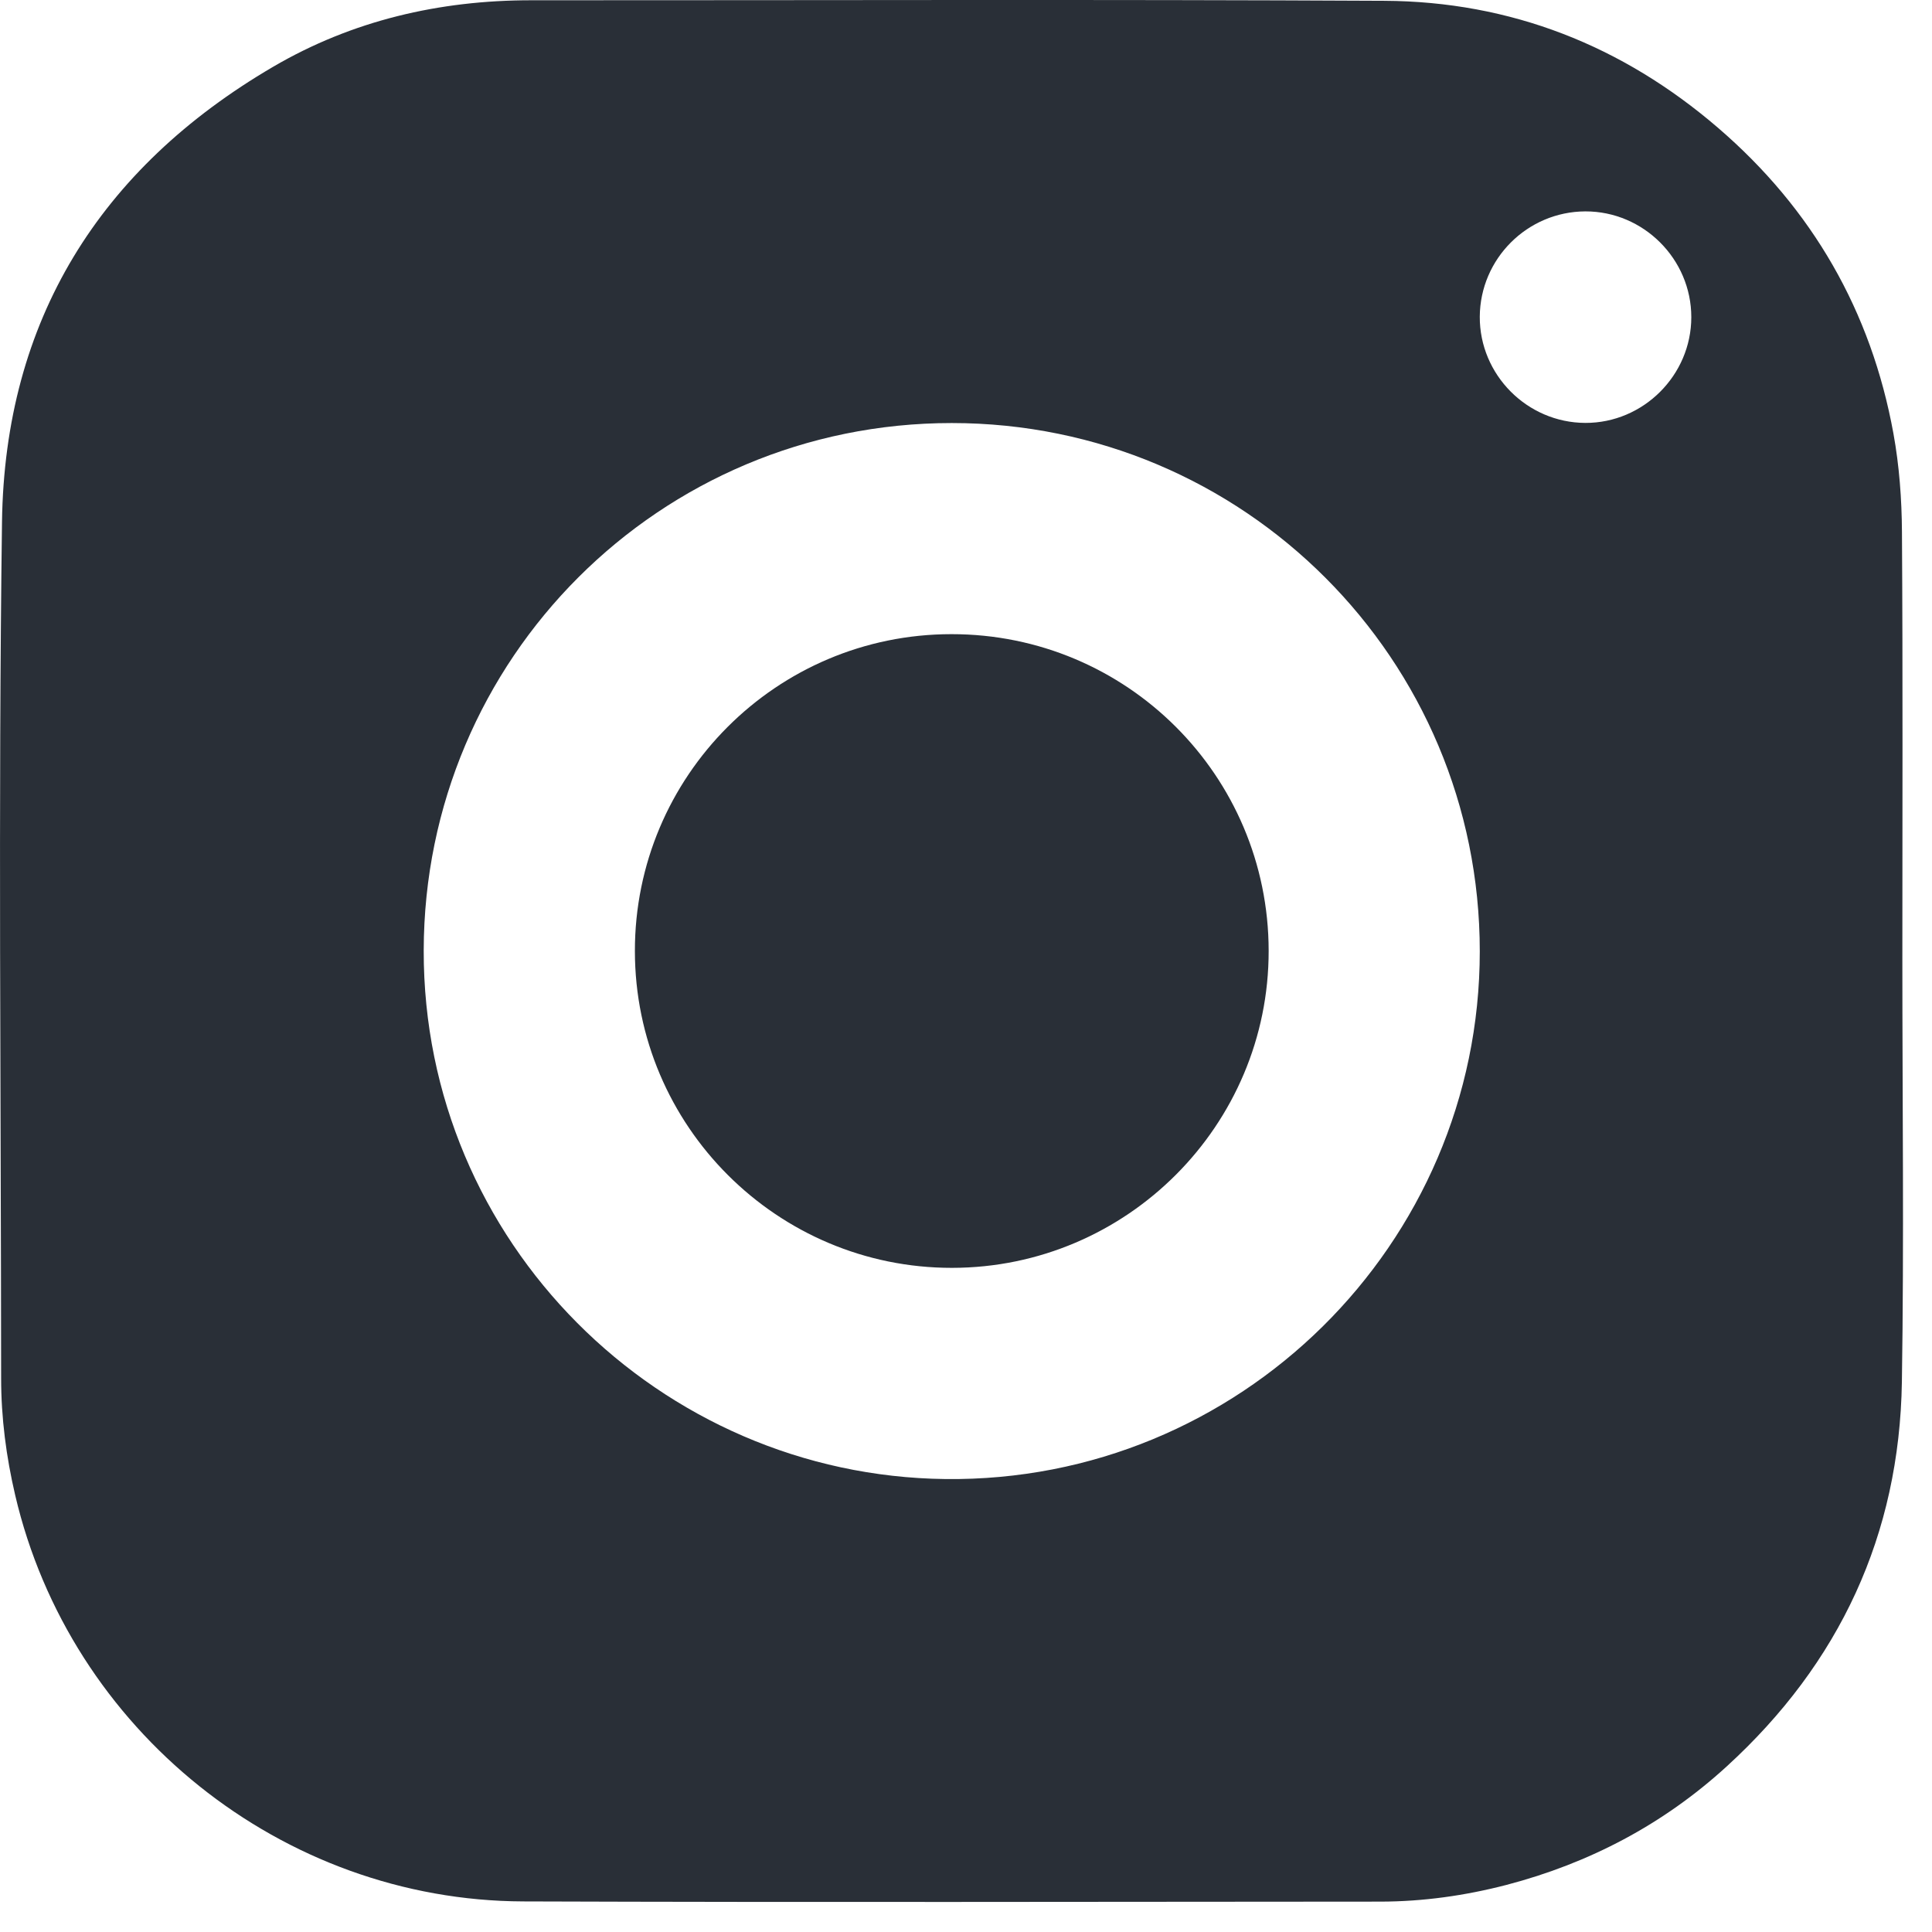
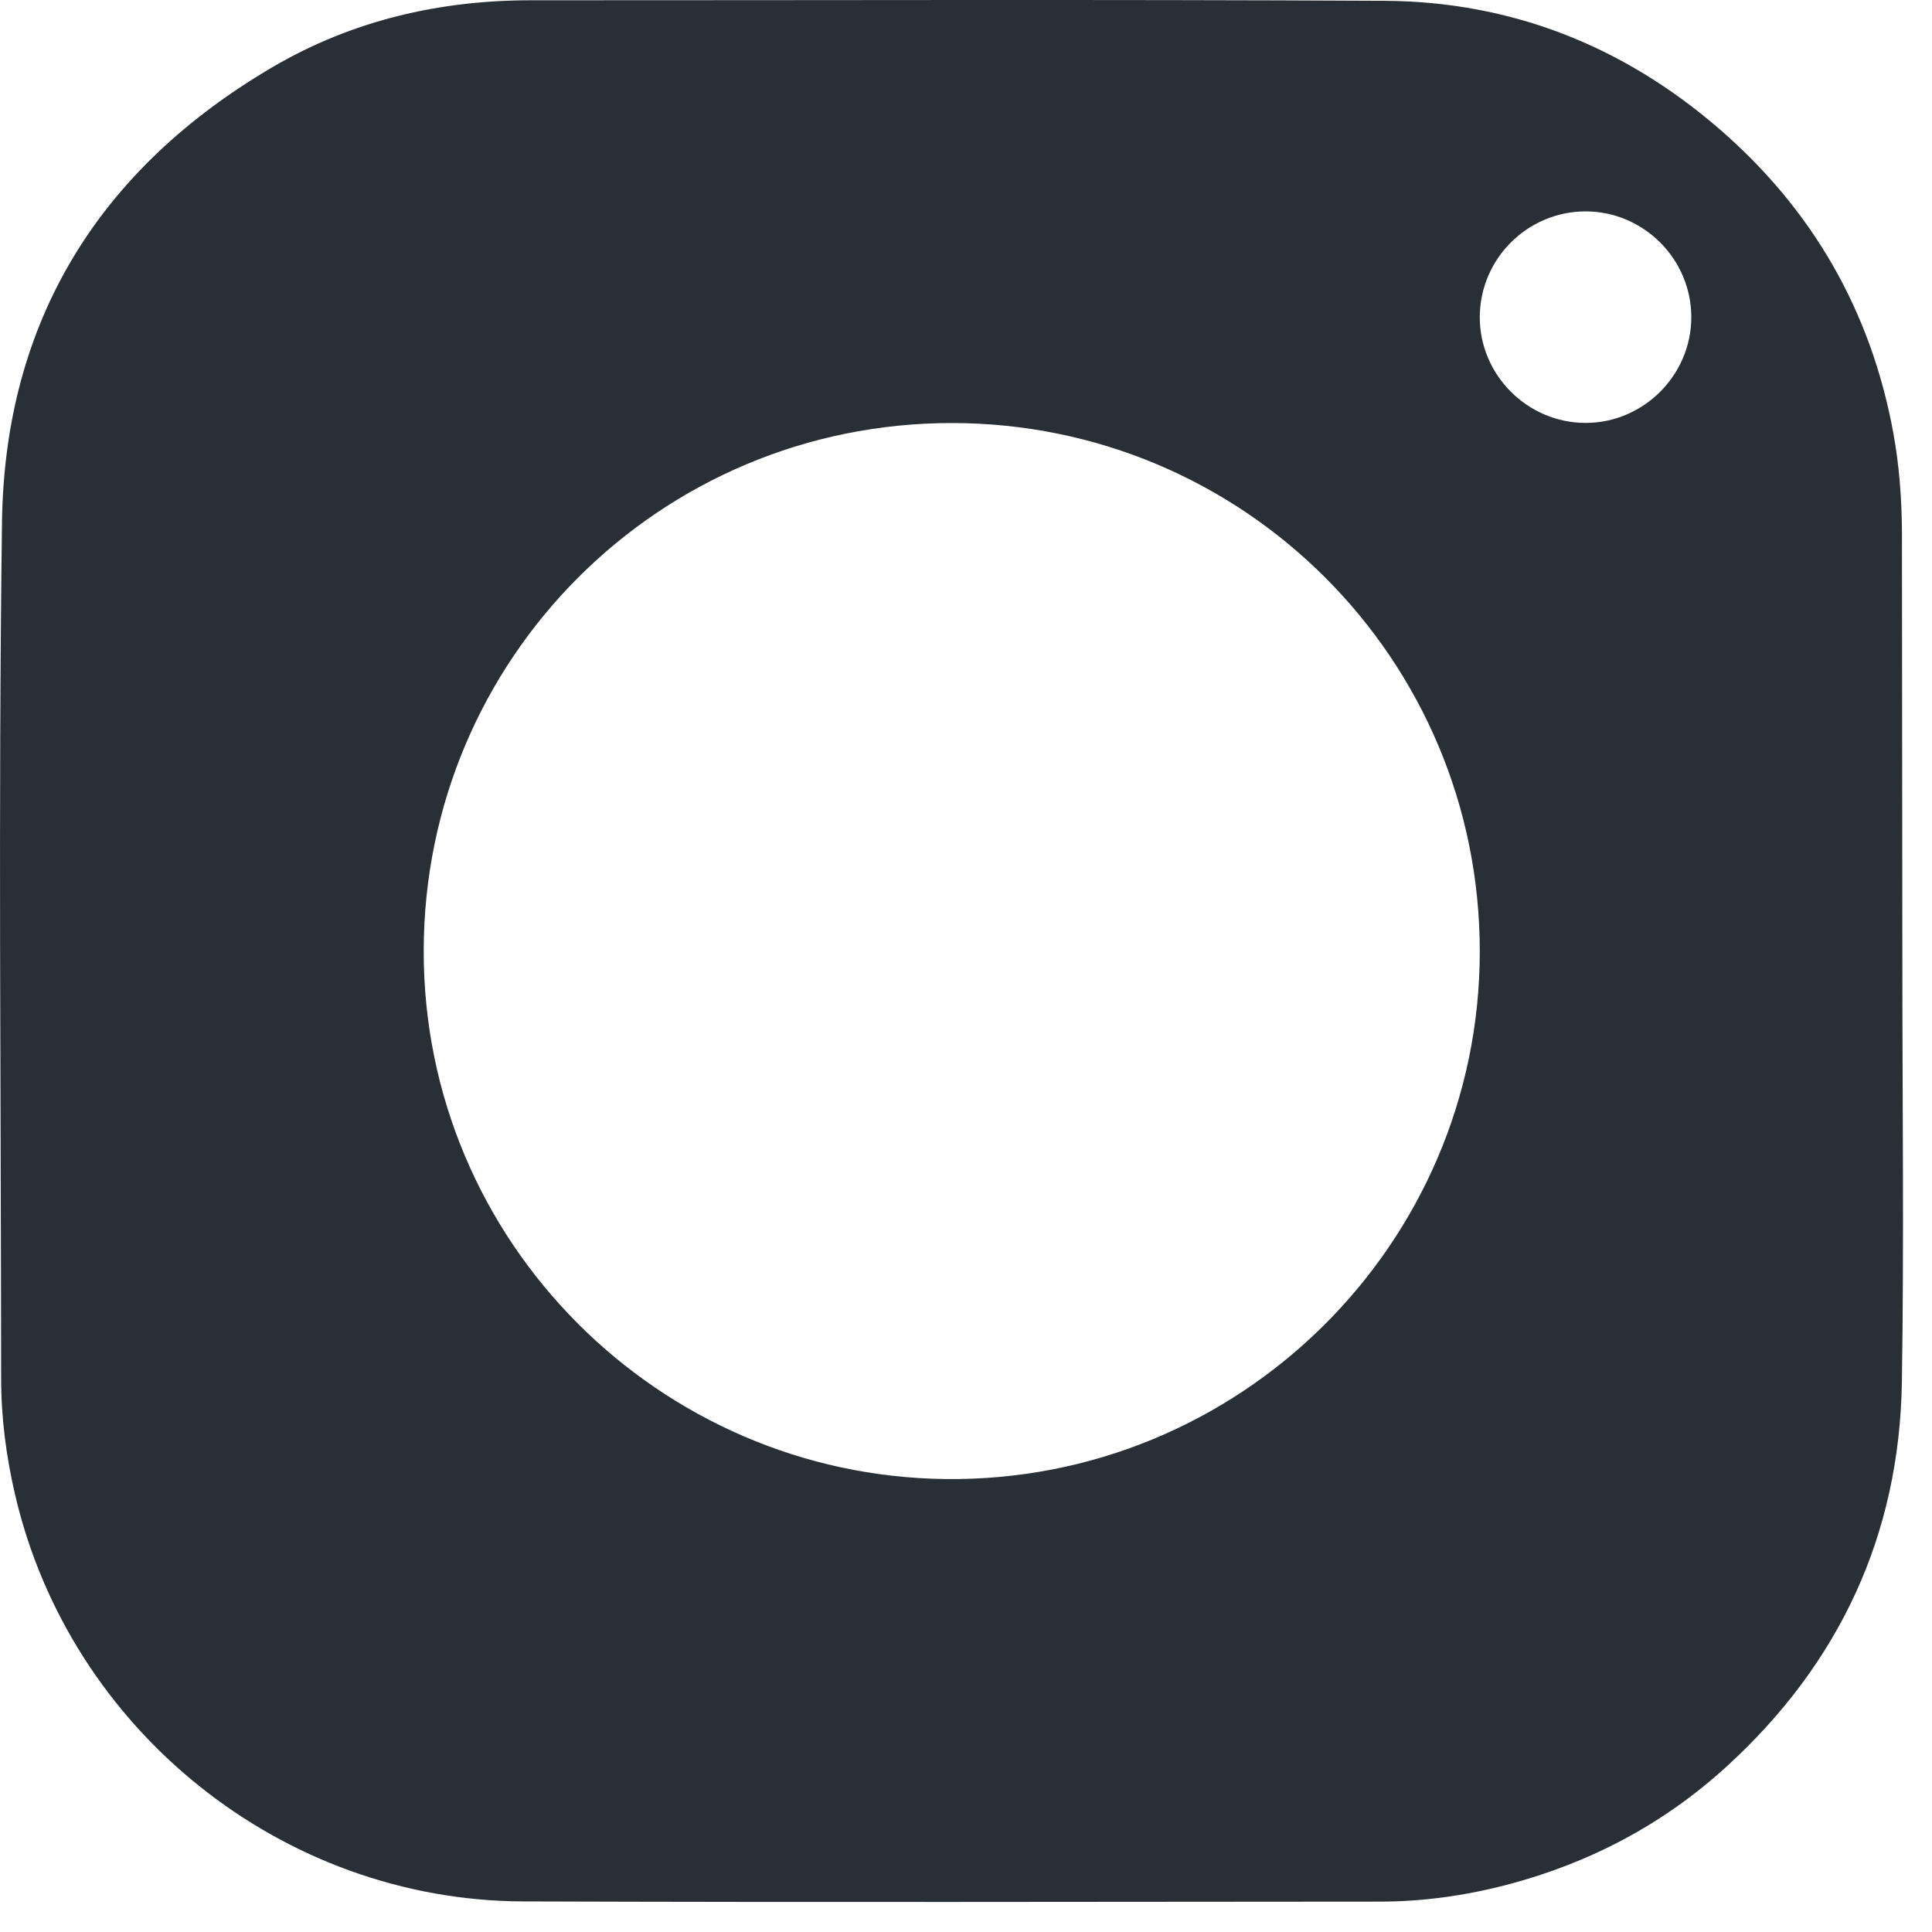
<svg xmlns="http://www.w3.org/2000/svg" width="29" height="29" viewBox="0 0 29 29" fill="none">
-   <path d="M28.555 14.404C28.555 16.516 28.581 18.629 28.548 20.742C28.512 23.039 27.613 24.967 25.917 26.516C24.967 27.384 23.858 27.967 22.613 28.293C21.993 28.454 21.362 28.543 20.722 28.544C16.433 28.546 12.145 28.556 7.856 28.541C4.233 28.529 1.052 25.971 0.228 22.443C0.093 21.866 0.017 21.281 0.017 20.689C0.015 16.404 -0.027 12.119 0.03 7.835C0.071 4.814 1.492 2.529 4.097 1.004C5.287 0.307 6.595 0.004 7.973 0.004C12.242 0.005 16.511 -0.01 20.78 0.012C22.675 0.022 24.354 0.684 25.791 1.921C27.204 3.137 28.087 4.672 28.421 6.507C28.509 6.991 28.546 7.491 28.549 7.984C28.563 10.124 28.555 12.264 28.555 14.405C28.556 14.404 28.556 14.404 28.555 14.404ZM14.286 6.35C9.904 6.35 6.367 9.885 6.36 14.268C6.353 18.645 9.9 22.151 14.191 22.201C18.596 22.252 22.212 18.685 22.212 14.28C22.213 9.897 18.672 6.35 14.286 6.35ZM25.387 4.761C25.387 3.888 24.668 3.171 23.797 3.173C22.926 3.176 22.217 3.884 22.212 4.754C22.208 5.625 22.923 6.345 23.796 6.348C24.667 6.351 25.387 5.632 25.387 4.761Z" fill="#292F37" />
-   <path d="M19.043 14.27C19.047 16.891 16.913 19.029 14.29 19.031C11.666 19.033 9.532 16.901 9.53 14.277C9.527 11.651 11.656 9.519 14.282 9.519C16.911 9.517 19.04 11.641 19.043 14.27Z" fill="#292F37" />
+   <path d="M28.555 14.404C28.555 16.516 28.581 18.629 28.548 20.742C28.512 23.039 27.613 24.967 25.917 26.516C24.967 27.384 23.858 27.967 22.613 28.293C21.993 28.454 21.362 28.543 20.722 28.544C16.433 28.546 12.145 28.556 7.856 28.541C4.233 28.529 1.052 25.971 0.228 22.443C0.093 21.866 0.017 21.281 0.017 20.689C0.015 16.404 -0.027 12.119 0.03 7.835C0.071 4.814 1.492 2.529 4.097 1.004C5.287 0.307 6.595 0.004 7.973 0.004C12.242 0.005 16.511 -0.01 20.78 0.012C22.675 0.022 24.354 0.684 25.791 1.921C27.204 3.137 28.087 4.672 28.421 6.507C28.509 6.991 28.546 7.491 28.549 7.984C28.556 14.404 28.556 14.404 28.555 14.404ZM14.286 6.35C9.904 6.35 6.367 9.885 6.36 14.268C6.353 18.645 9.9 22.151 14.191 22.201C18.596 22.252 22.212 18.685 22.212 14.28C22.213 9.897 18.672 6.35 14.286 6.35ZM25.387 4.761C25.387 3.888 24.668 3.171 23.797 3.173C22.926 3.176 22.217 3.884 22.212 4.754C22.208 5.625 22.923 6.345 23.796 6.348C24.667 6.351 25.387 5.632 25.387 4.761Z" fill="#292F37" />
</svg>